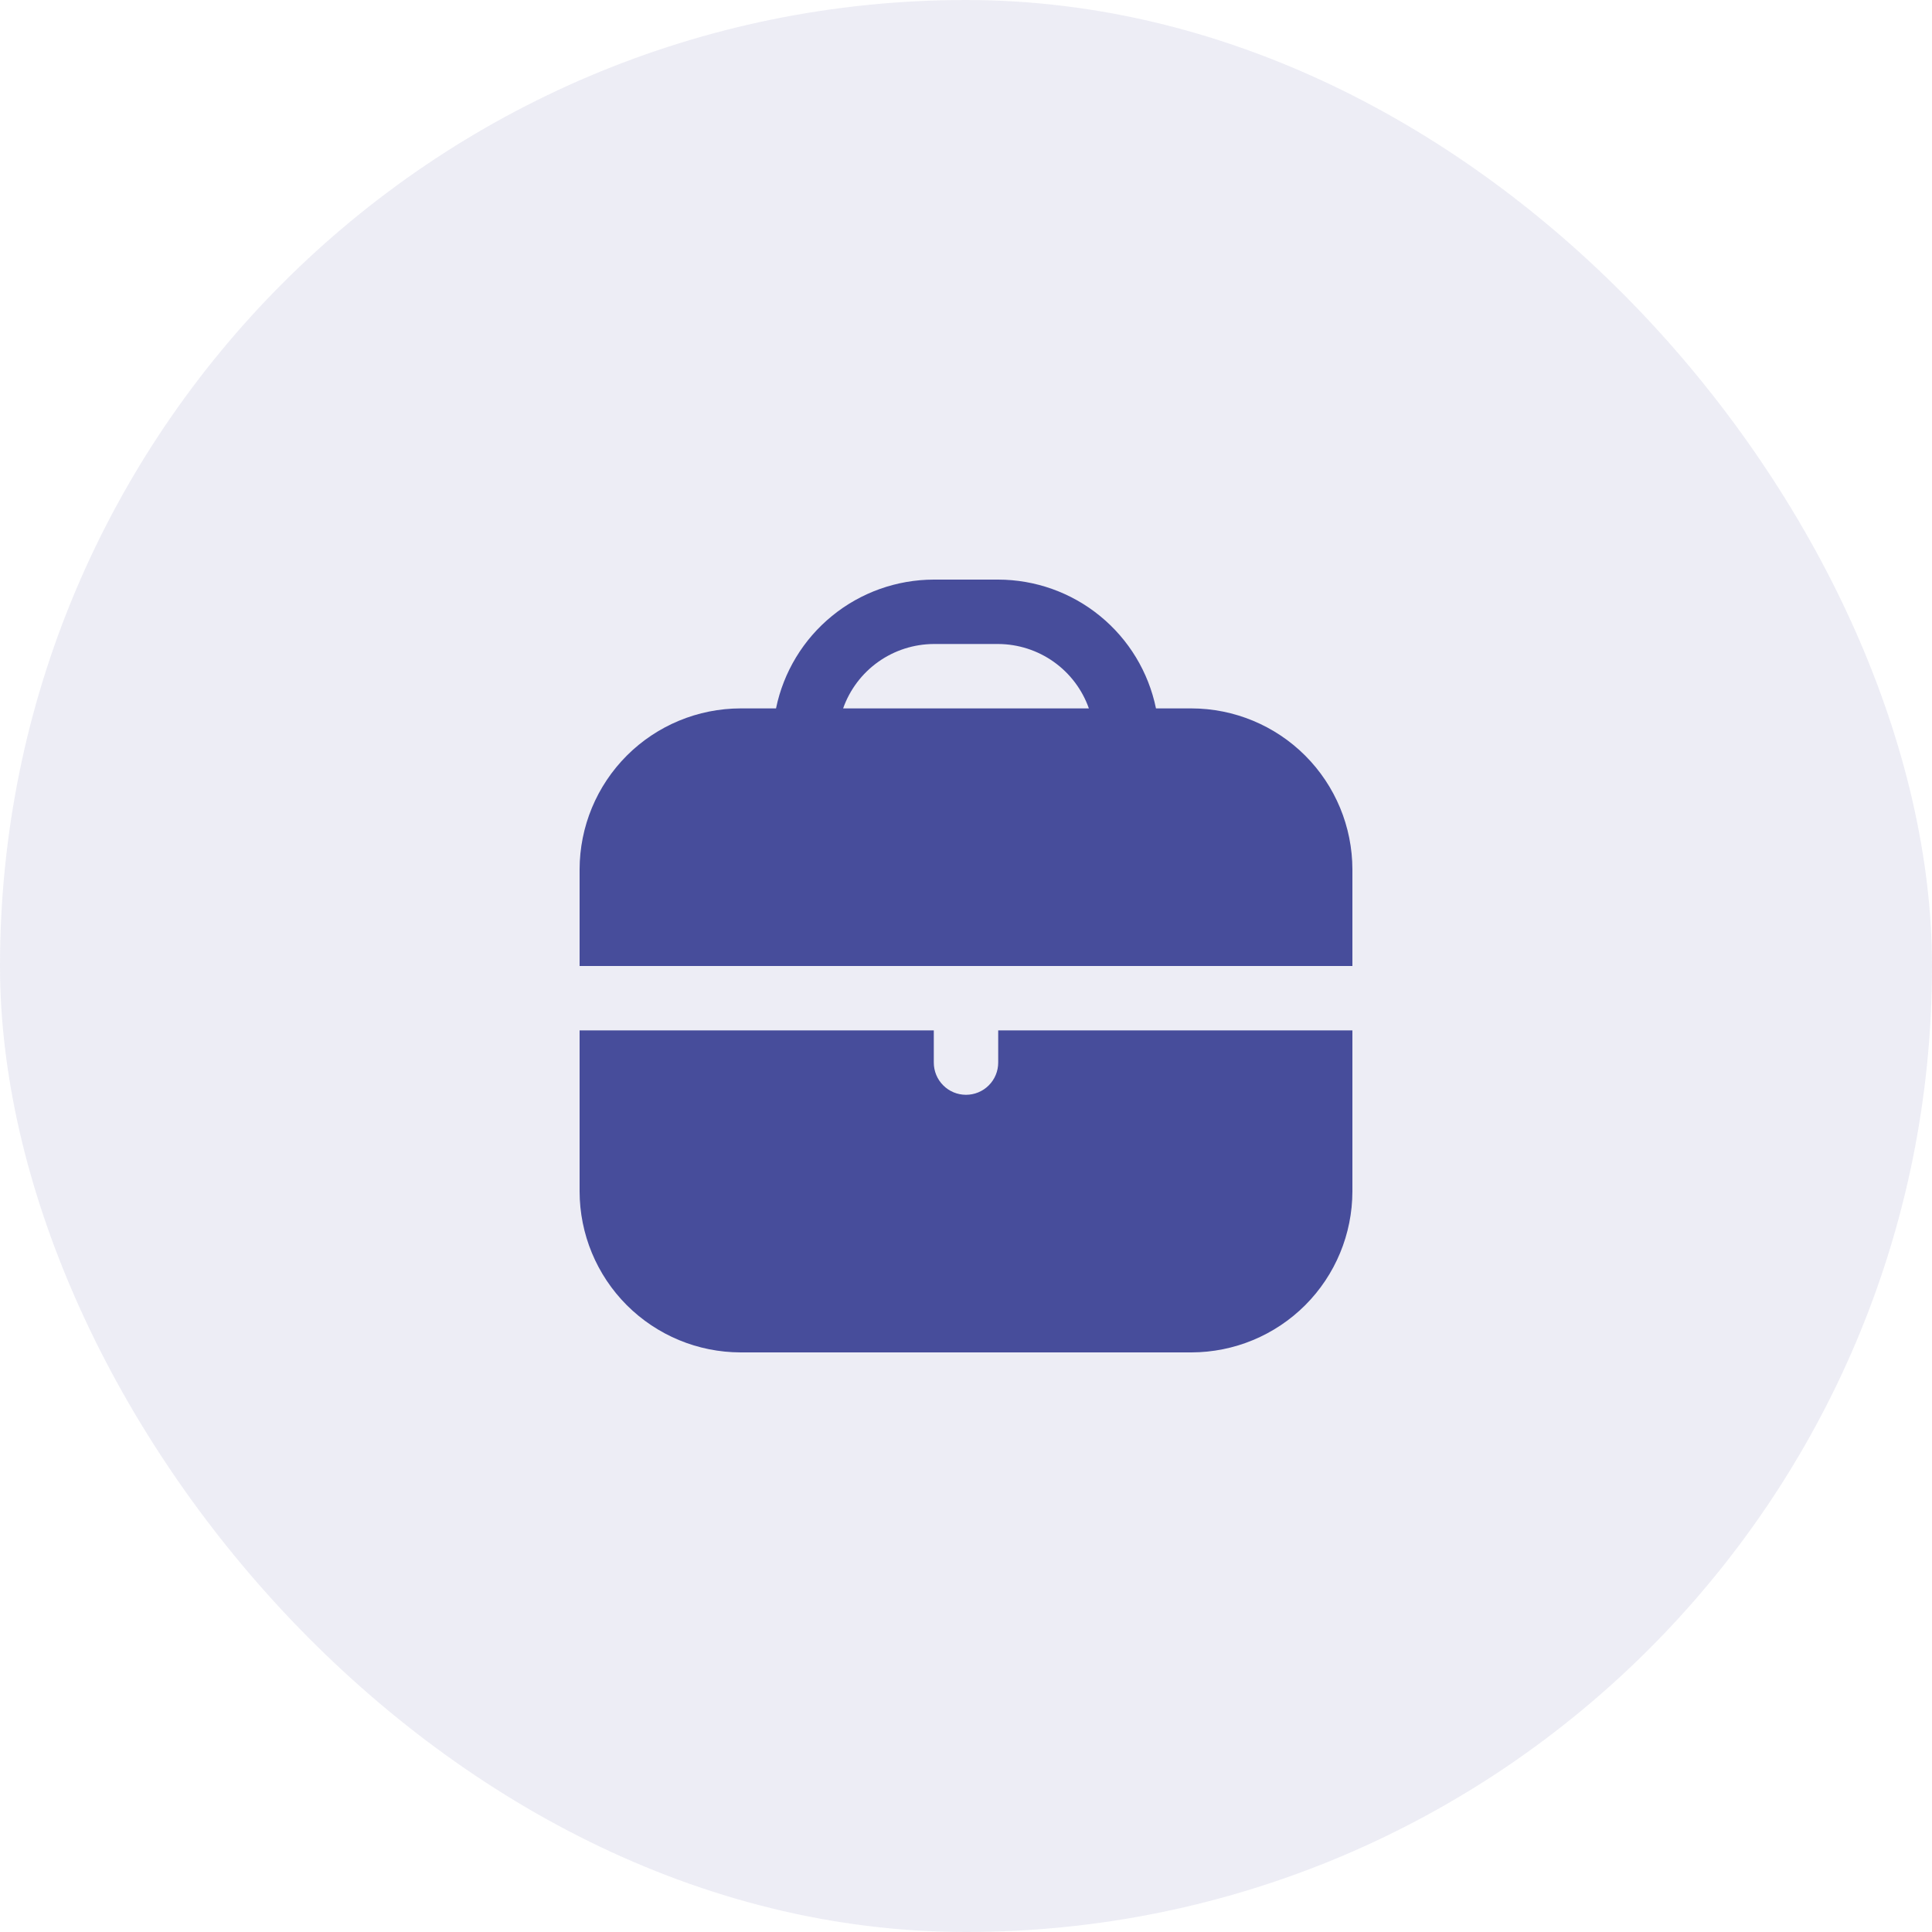
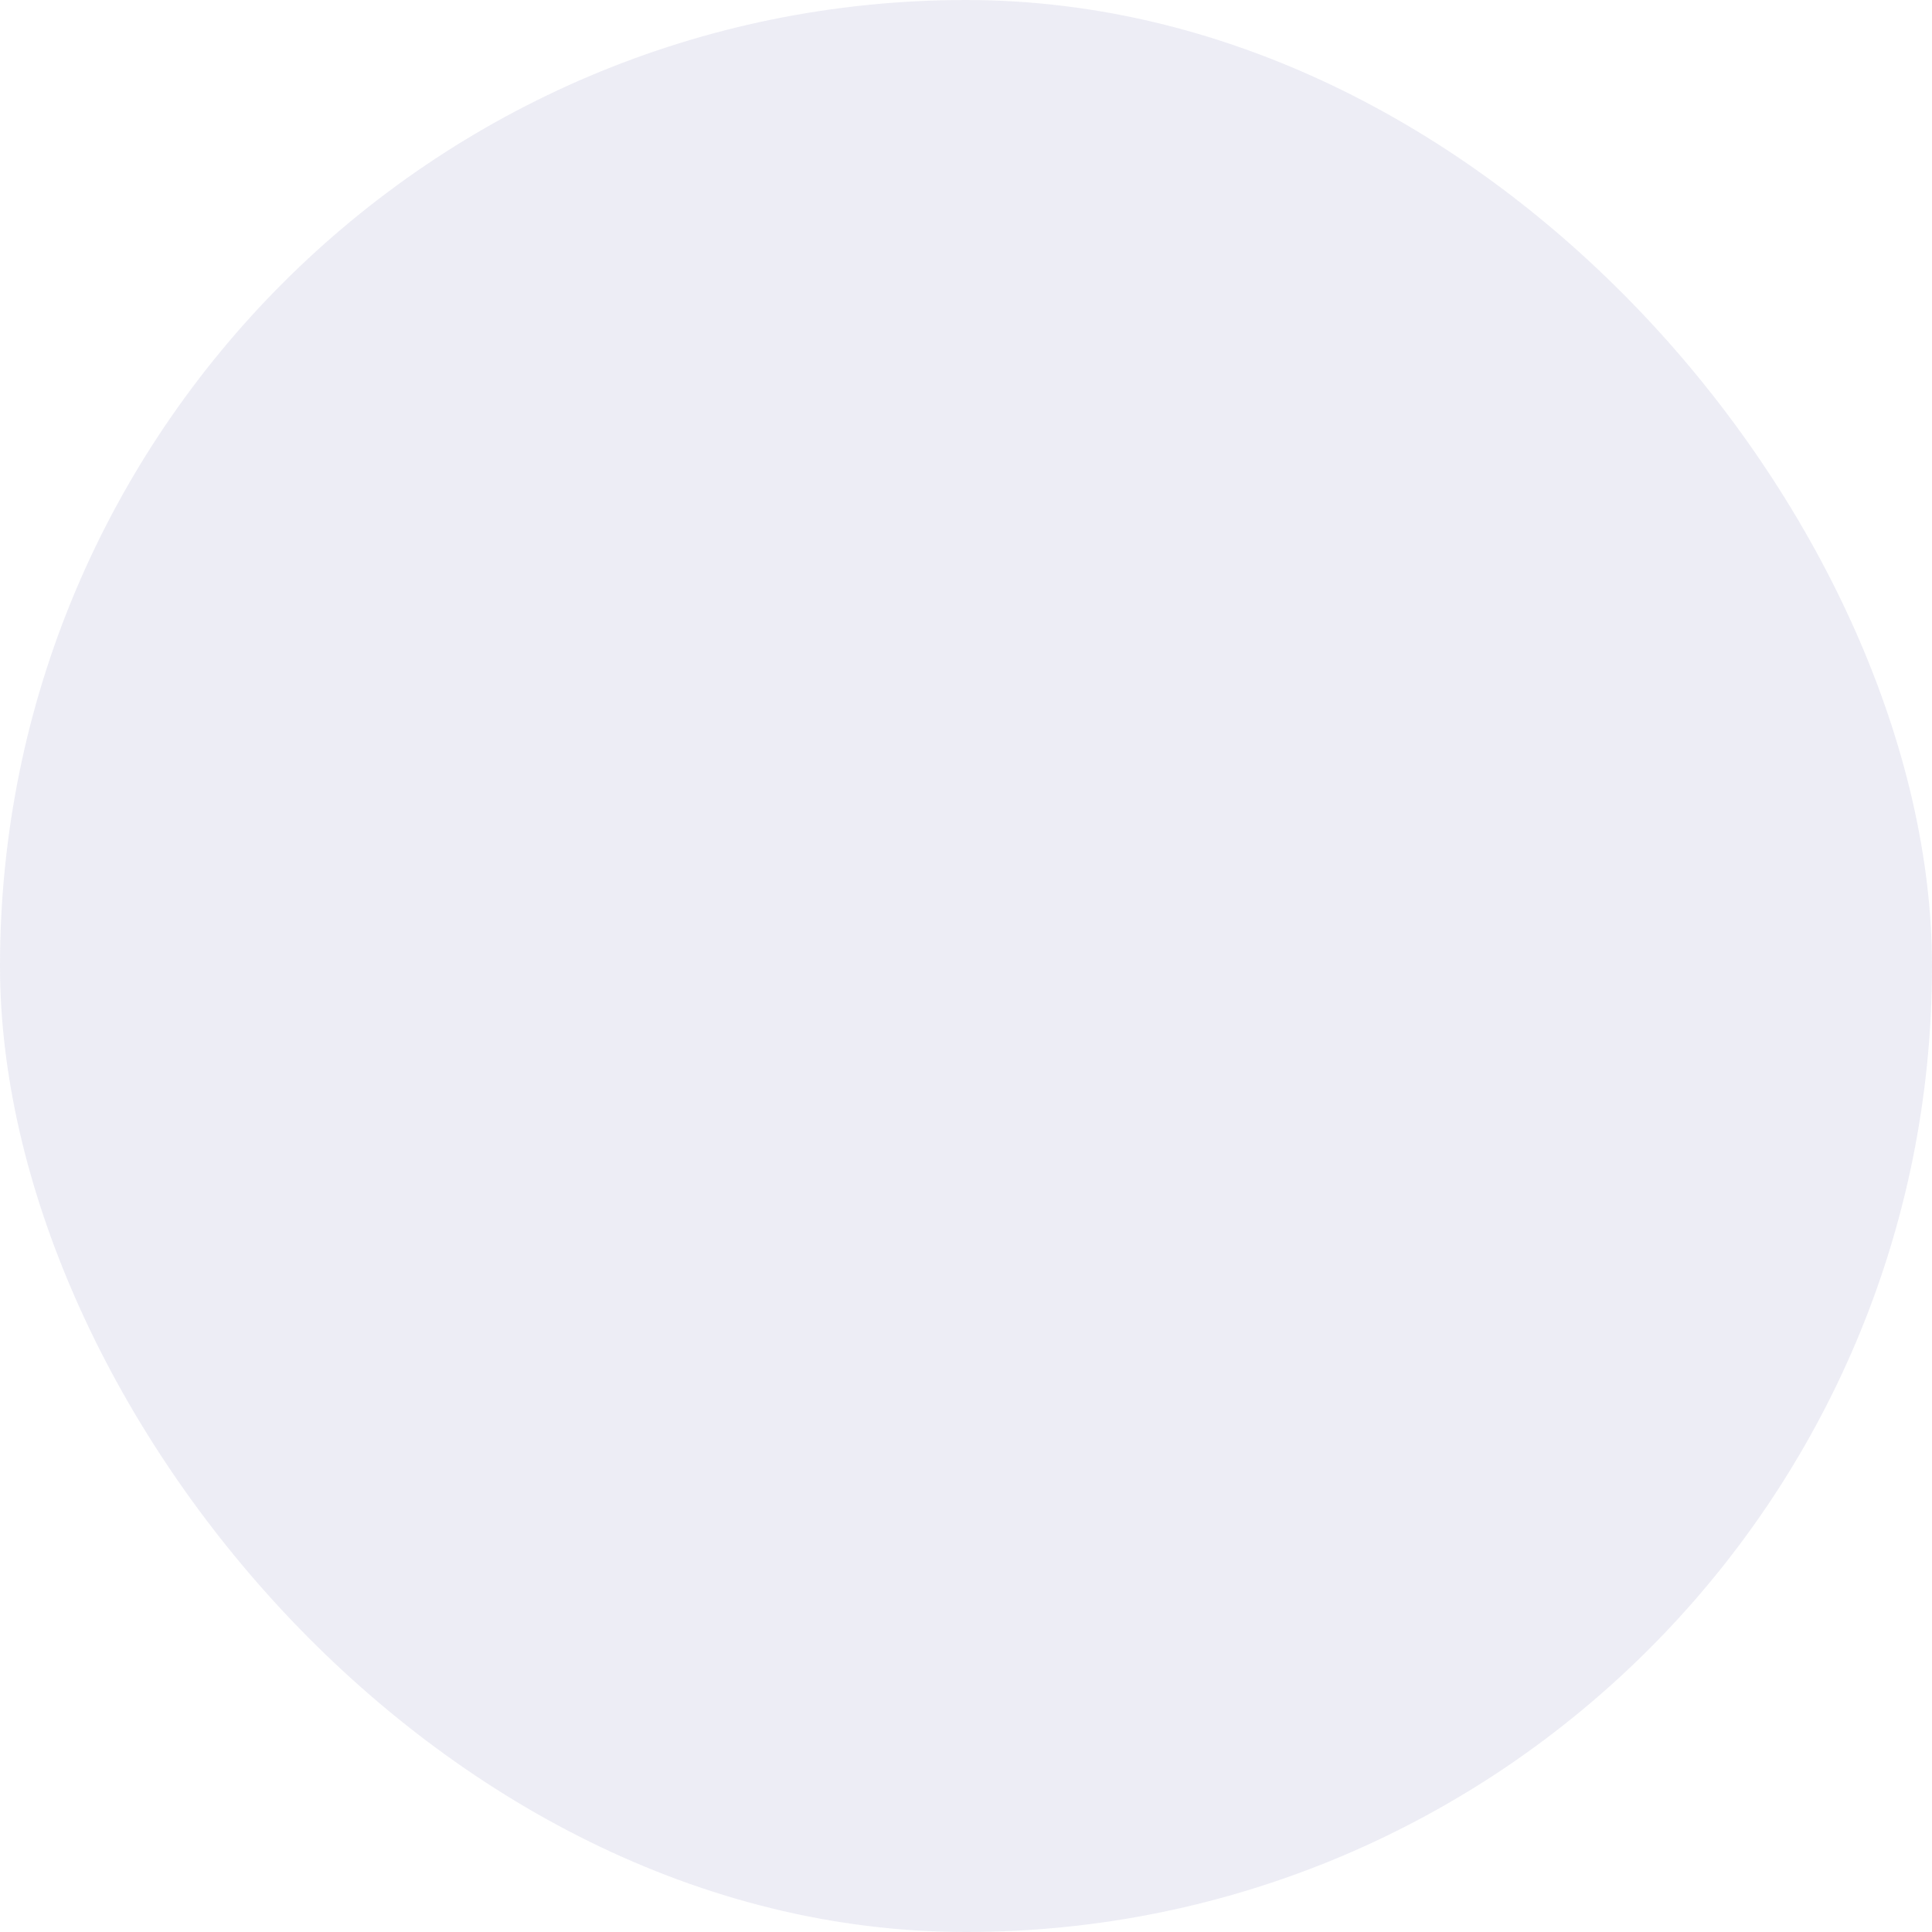
<svg xmlns="http://www.w3.org/2000/svg" width="60" height="60" viewBox="0 0 60 60" fill="none">
  <rect width="60" height="60" rx="30" fill="#474D9B" fill-opacity="0.1" />
  <g clip-path="url(#clip0_1917_4463)">
-     <path d="M37 22H35.9C35.668 20.871 35.054 19.857 34.161 19.129C33.269 18.4 32.152 18.002 31 18H29C27.848 18.002 26.731 18.4 25.839 19.129C24.946 19.857 24.332 20.871 24.1 22H23C21.674 22.002 20.404 22.529 19.466 23.466C18.529 24.404 18.002 25.674 18 27V30H42V27C41.998 25.674 41.471 24.404 40.534 23.466C39.596 22.529 38.326 22.002 37 22ZM26.184 22C26.39 21.417 26.771 20.912 27.275 20.554C27.779 20.196 28.382 20.003 29 20H31C31.618 20.003 32.221 20.196 32.725 20.554C33.229 20.912 33.61 21.417 33.816 22H26.184ZM31 33C31 33.265 30.895 33.52 30.707 33.707C30.52 33.895 30.265 34 30 34C29.735 34 29.48 33.895 29.293 33.707C29.105 33.52 29 33.265 29 33V32H18V37C18.002 38.326 18.529 39.596 19.466 40.534C20.404 41.471 21.674 41.998 23 42H37C38.326 41.998 39.596 41.471 40.534 40.534C41.471 39.596 41.998 38.326 42 37V32H31V33Z" fill="#474D9B" />
+     <path d="M37 22H35.9C35.668 20.871 35.054 19.857 34.161 19.129C33.269 18.4 32.152 18.002 31 18H29C27.848 18.002 26.731 18.4 25.839 19.129C24.946 19.857 24.332 20.871 24.1 22H23C21.674 22.002 20.404 22.529 19.466 23.466C18.529 24.404 18.002 25.674 18 27V30H42V27C41.998 25.674 41.471 24.404 40.534 23.466C39.596 22.529 38.326 22.002 37 22ZM26.184 22C26.39 21.417 26.771 20.912 27.275 20.554C27.779 20.196 28.382 20.003 29 20H31C31.618 20.003 32.221 20.196 32.725 20.554C33.229 20.912 33.61 21.417 33.816 22H26.184ZC31 33.265 30.895 33.52 30.707 33.707C30.52 33.895 30.265 34 30 34C29.735 34 29.48 33.895 29.293 33.707C29.105 33.52 29 33.265 29 33V32H18V37C18.002 38.326 18.529 39.596 19.466 40.534C20.404 41.471 21.674 41.998 23 42H37C38.326 41.998 39.596 41.471 40.534 40.534C41.471 39.596 41.998 38.326 42 37V32H31V33Z" fill="#474D9B" />
  </g>
  <defs>
    <clipPath id="clip0_1917_4463">
-       <rect width="24" height="24" fill="white" transform="translate(18 18)" />
-     </clipPath>
+       </clipPath>
  </defs>
</svg>